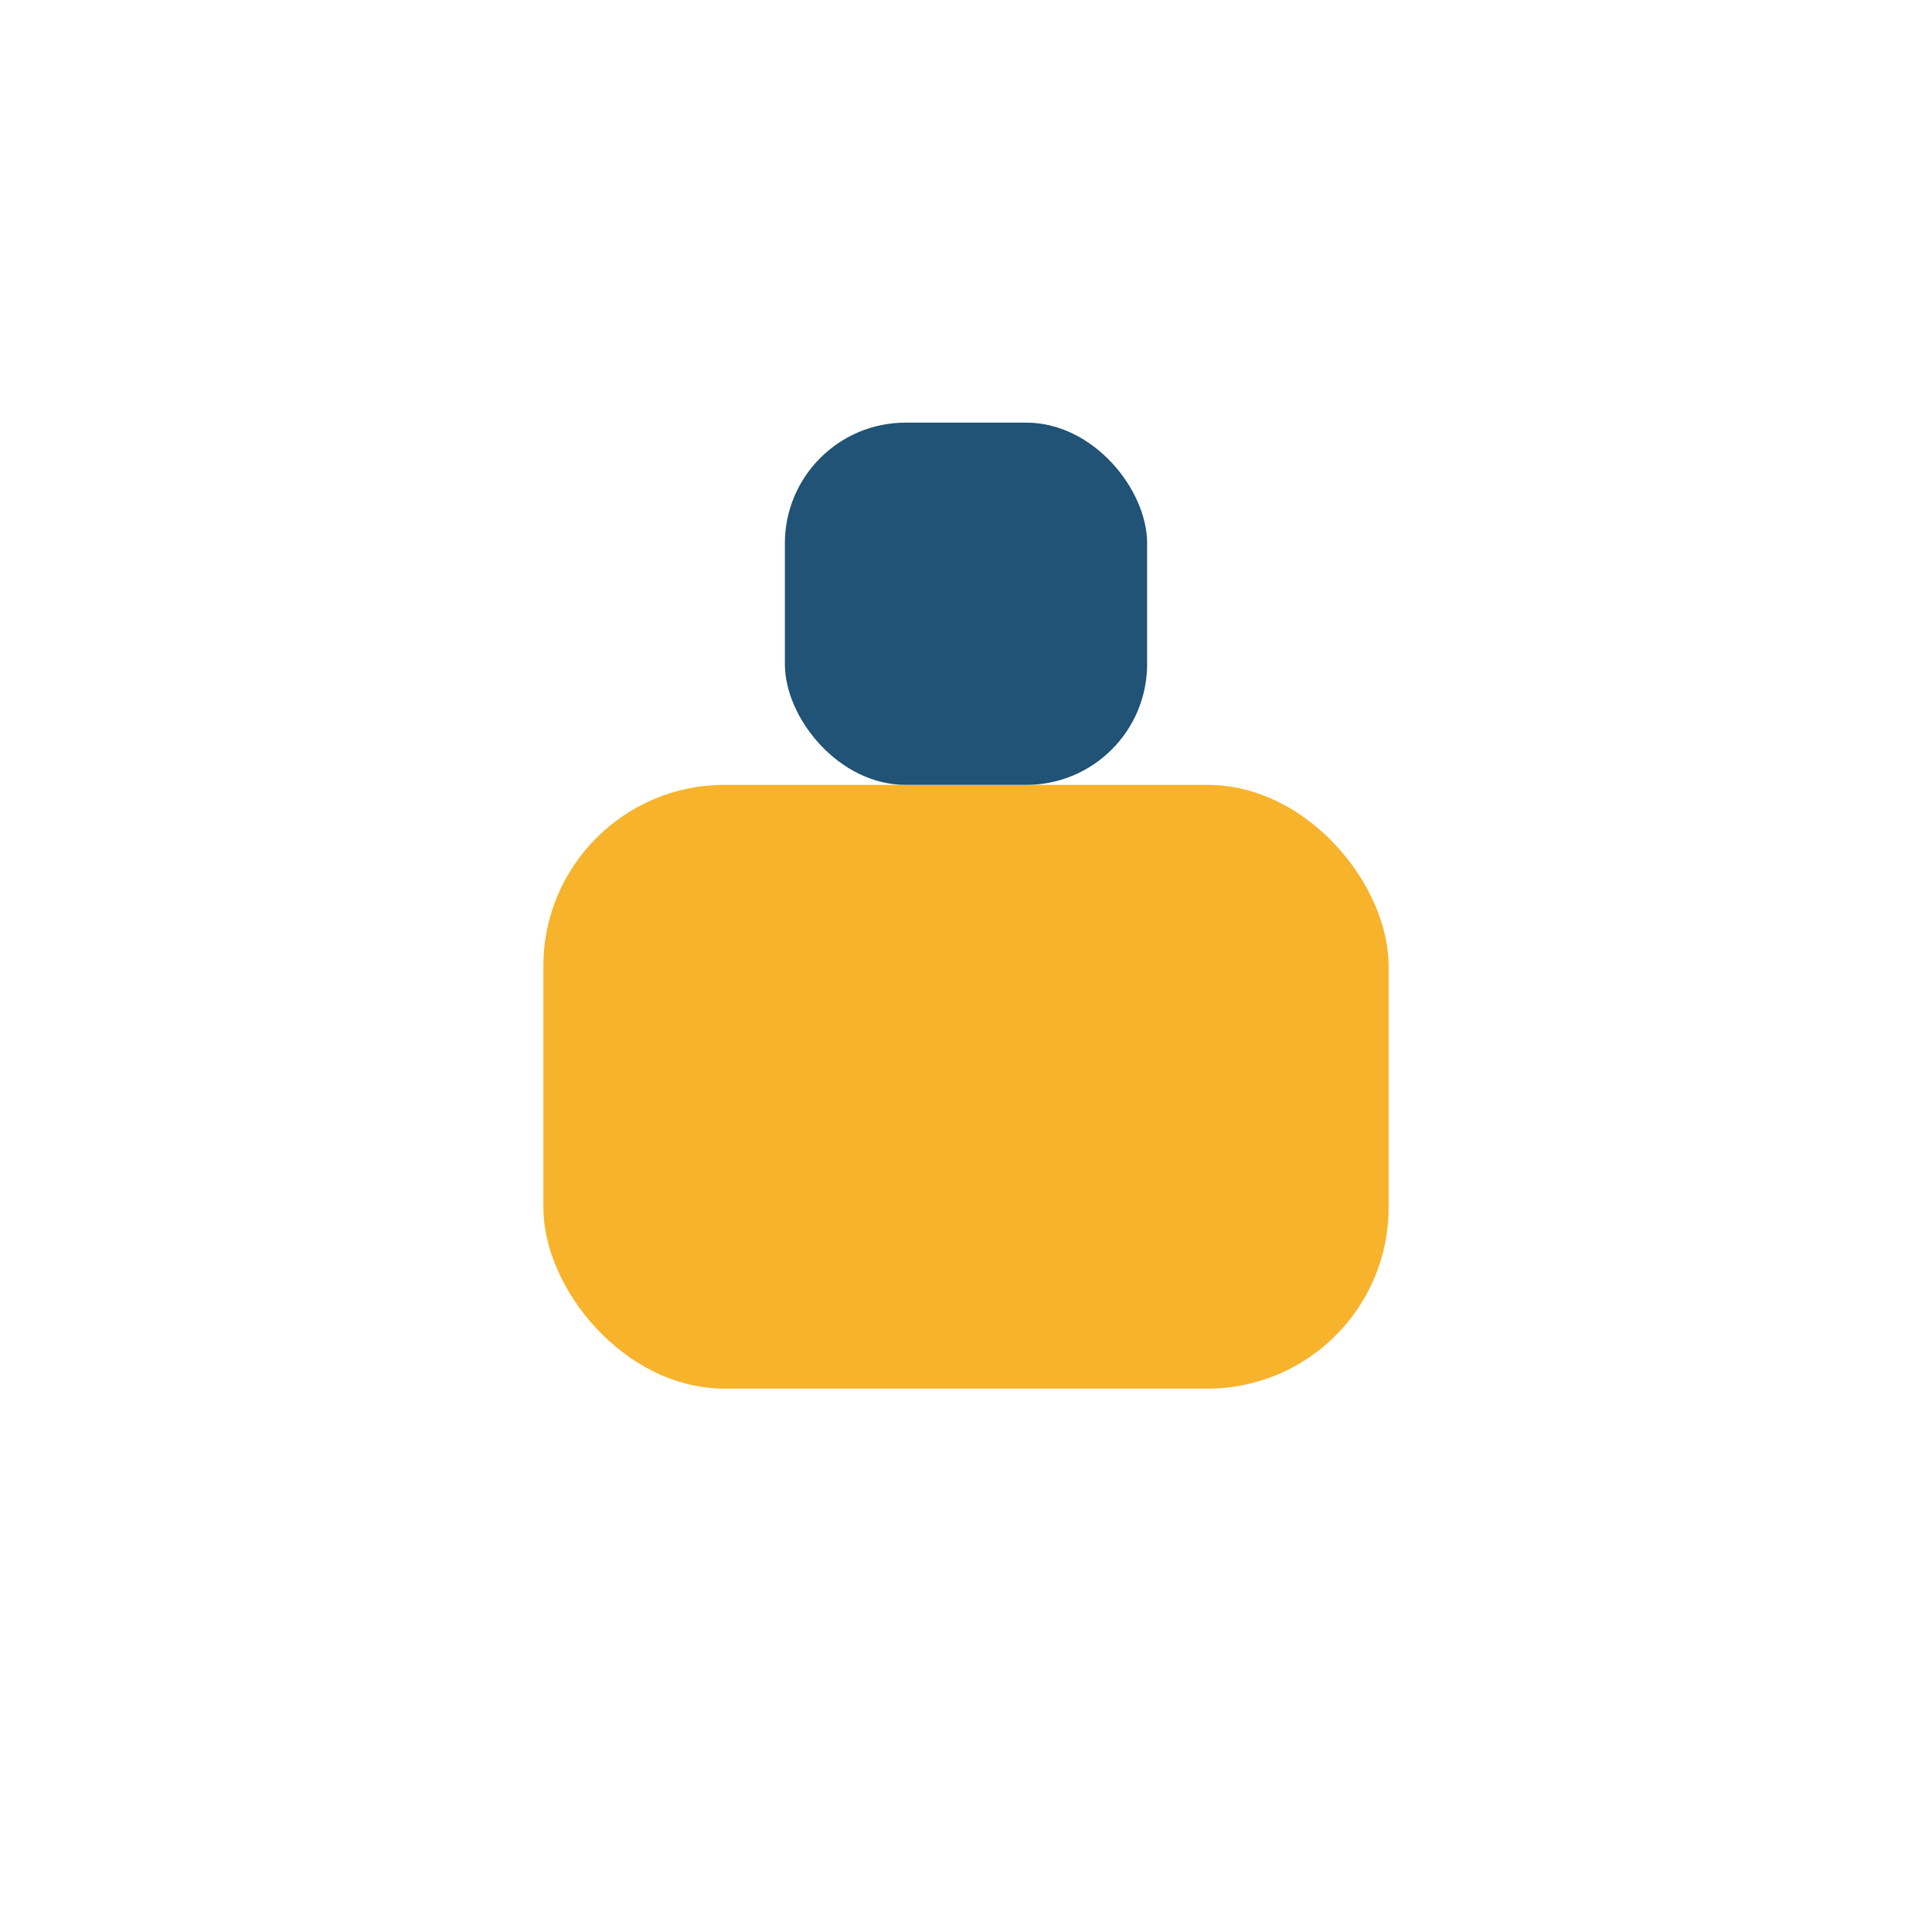
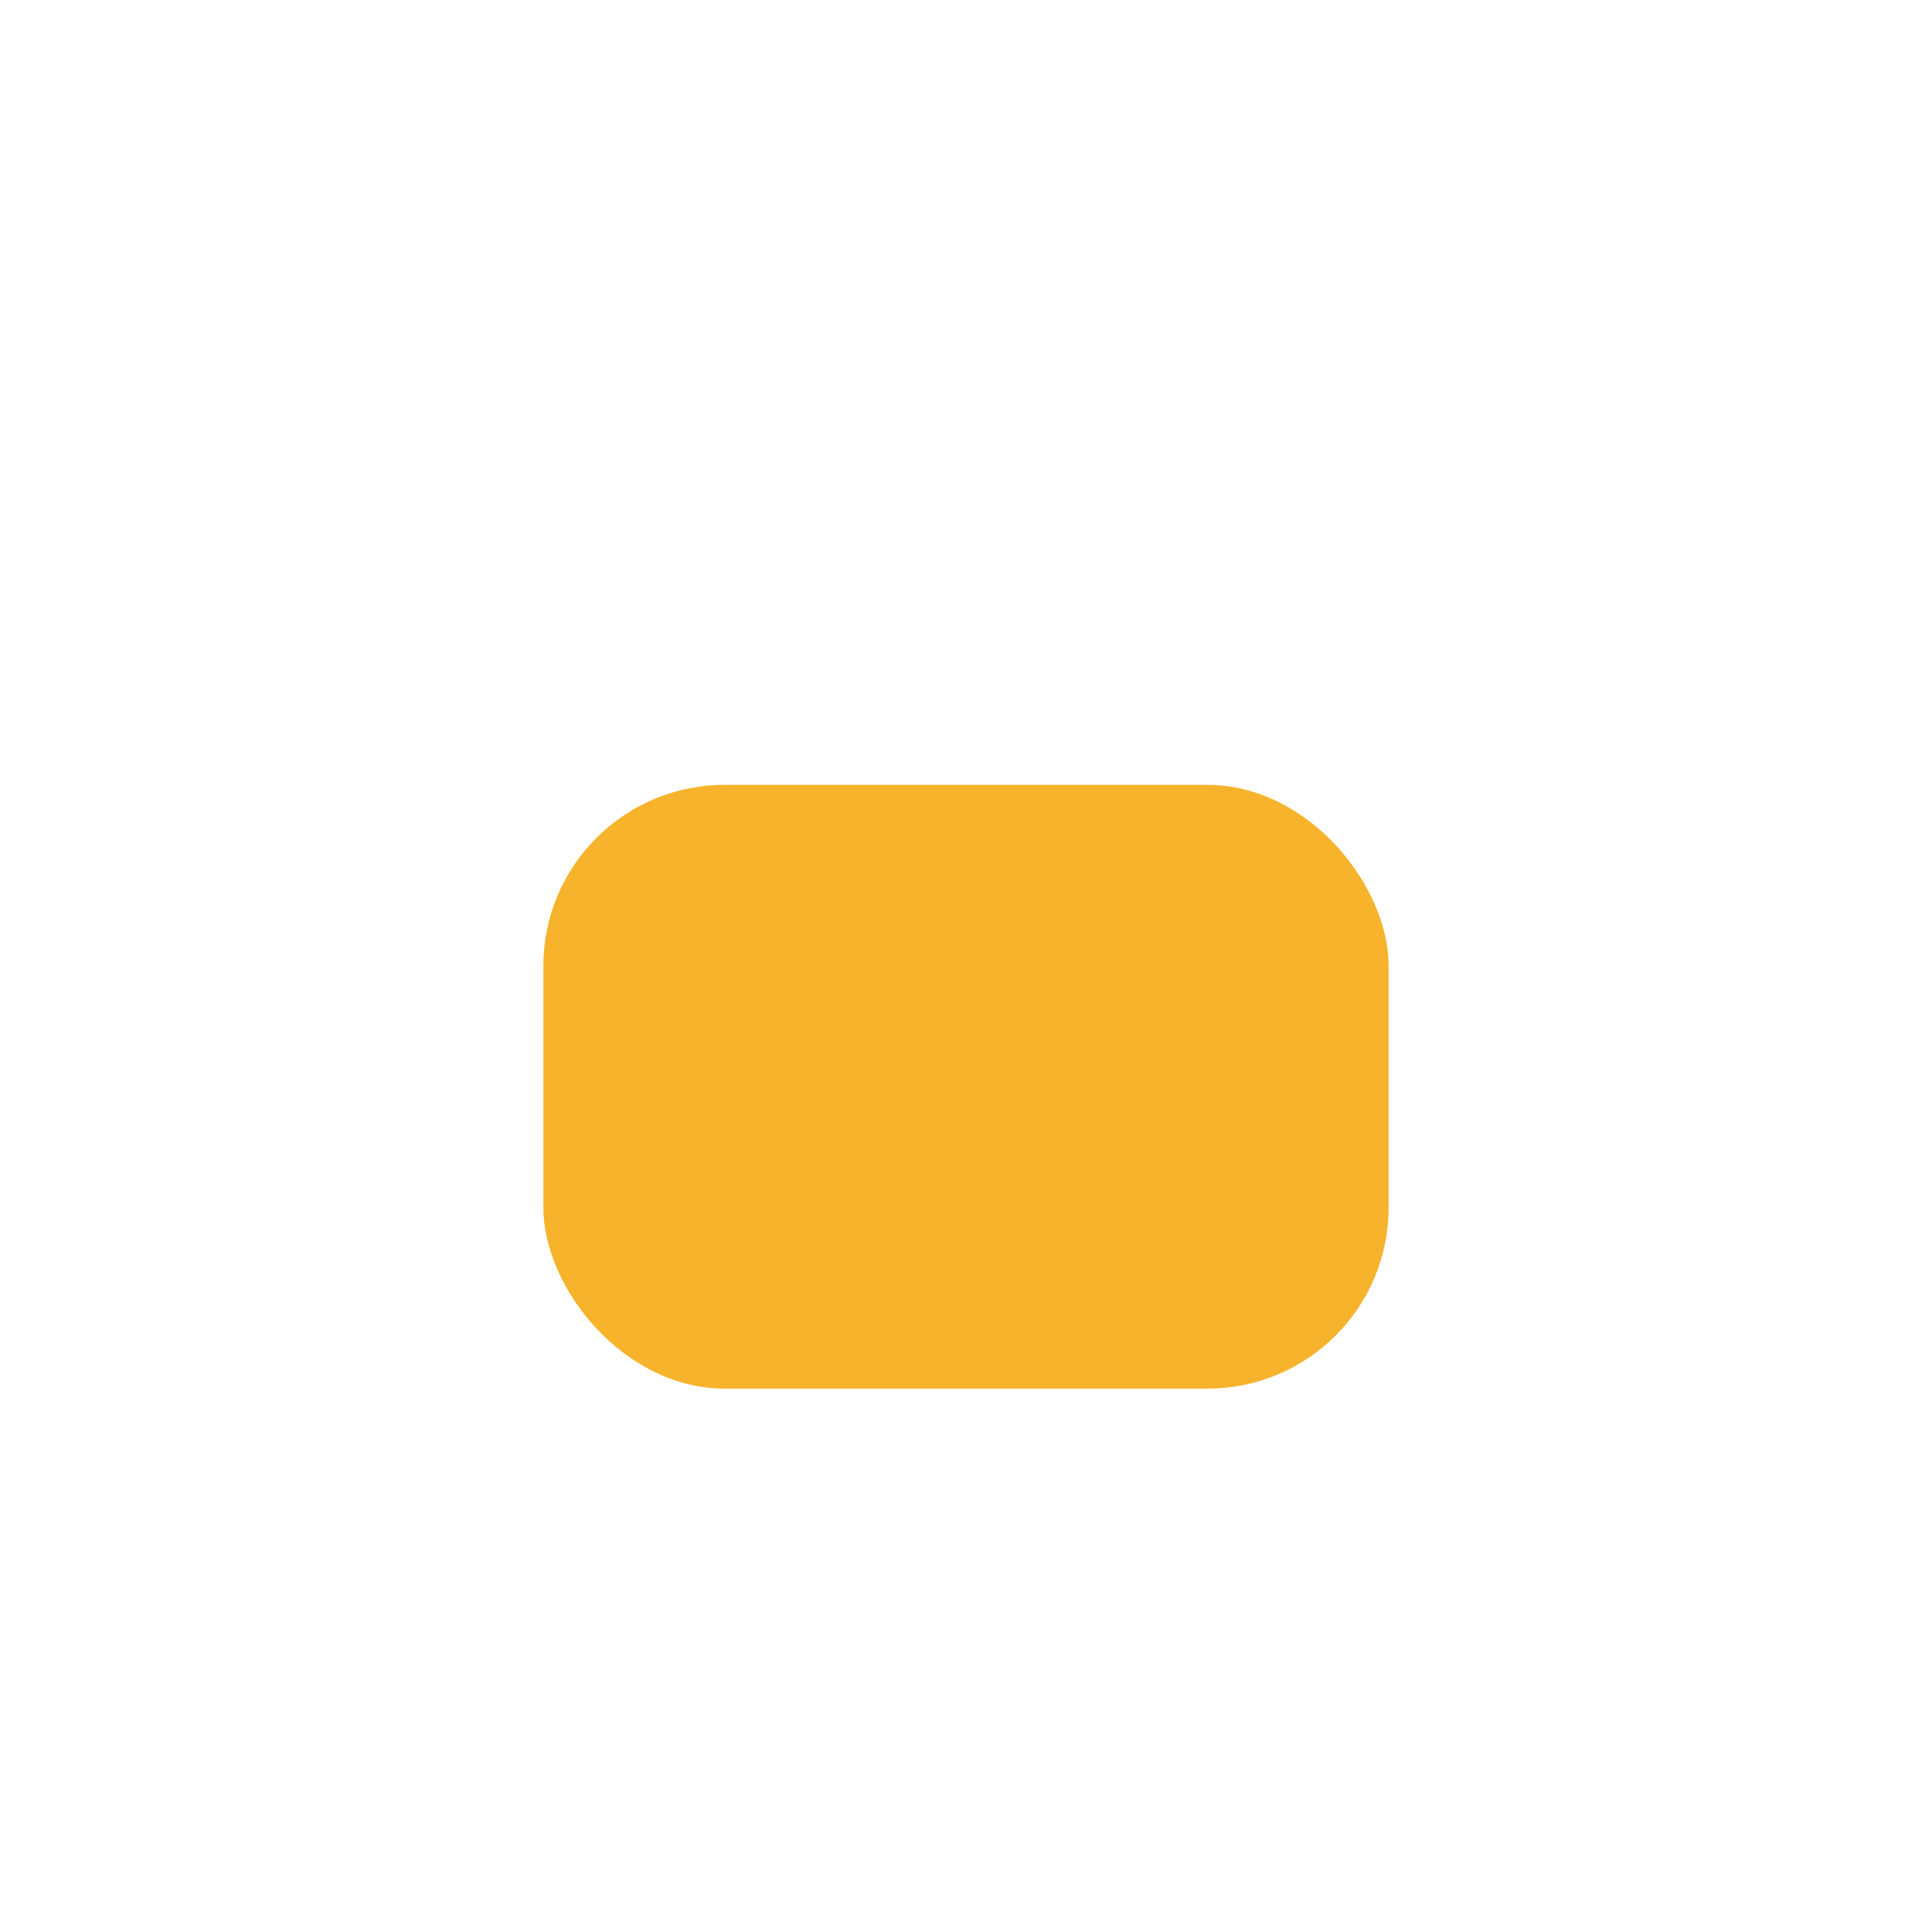
<svg xmlns="http://www.w3.org/2000/svg" width="32" height="32" viewBox="0 0 32 32">
  <rect x="9" y="13" width="14" height="10" rx="3" fill="#F7B32B" />
-   <rect x="13" y="7" width="6" height="6" rx="2" fill="#205375" />
</svg>